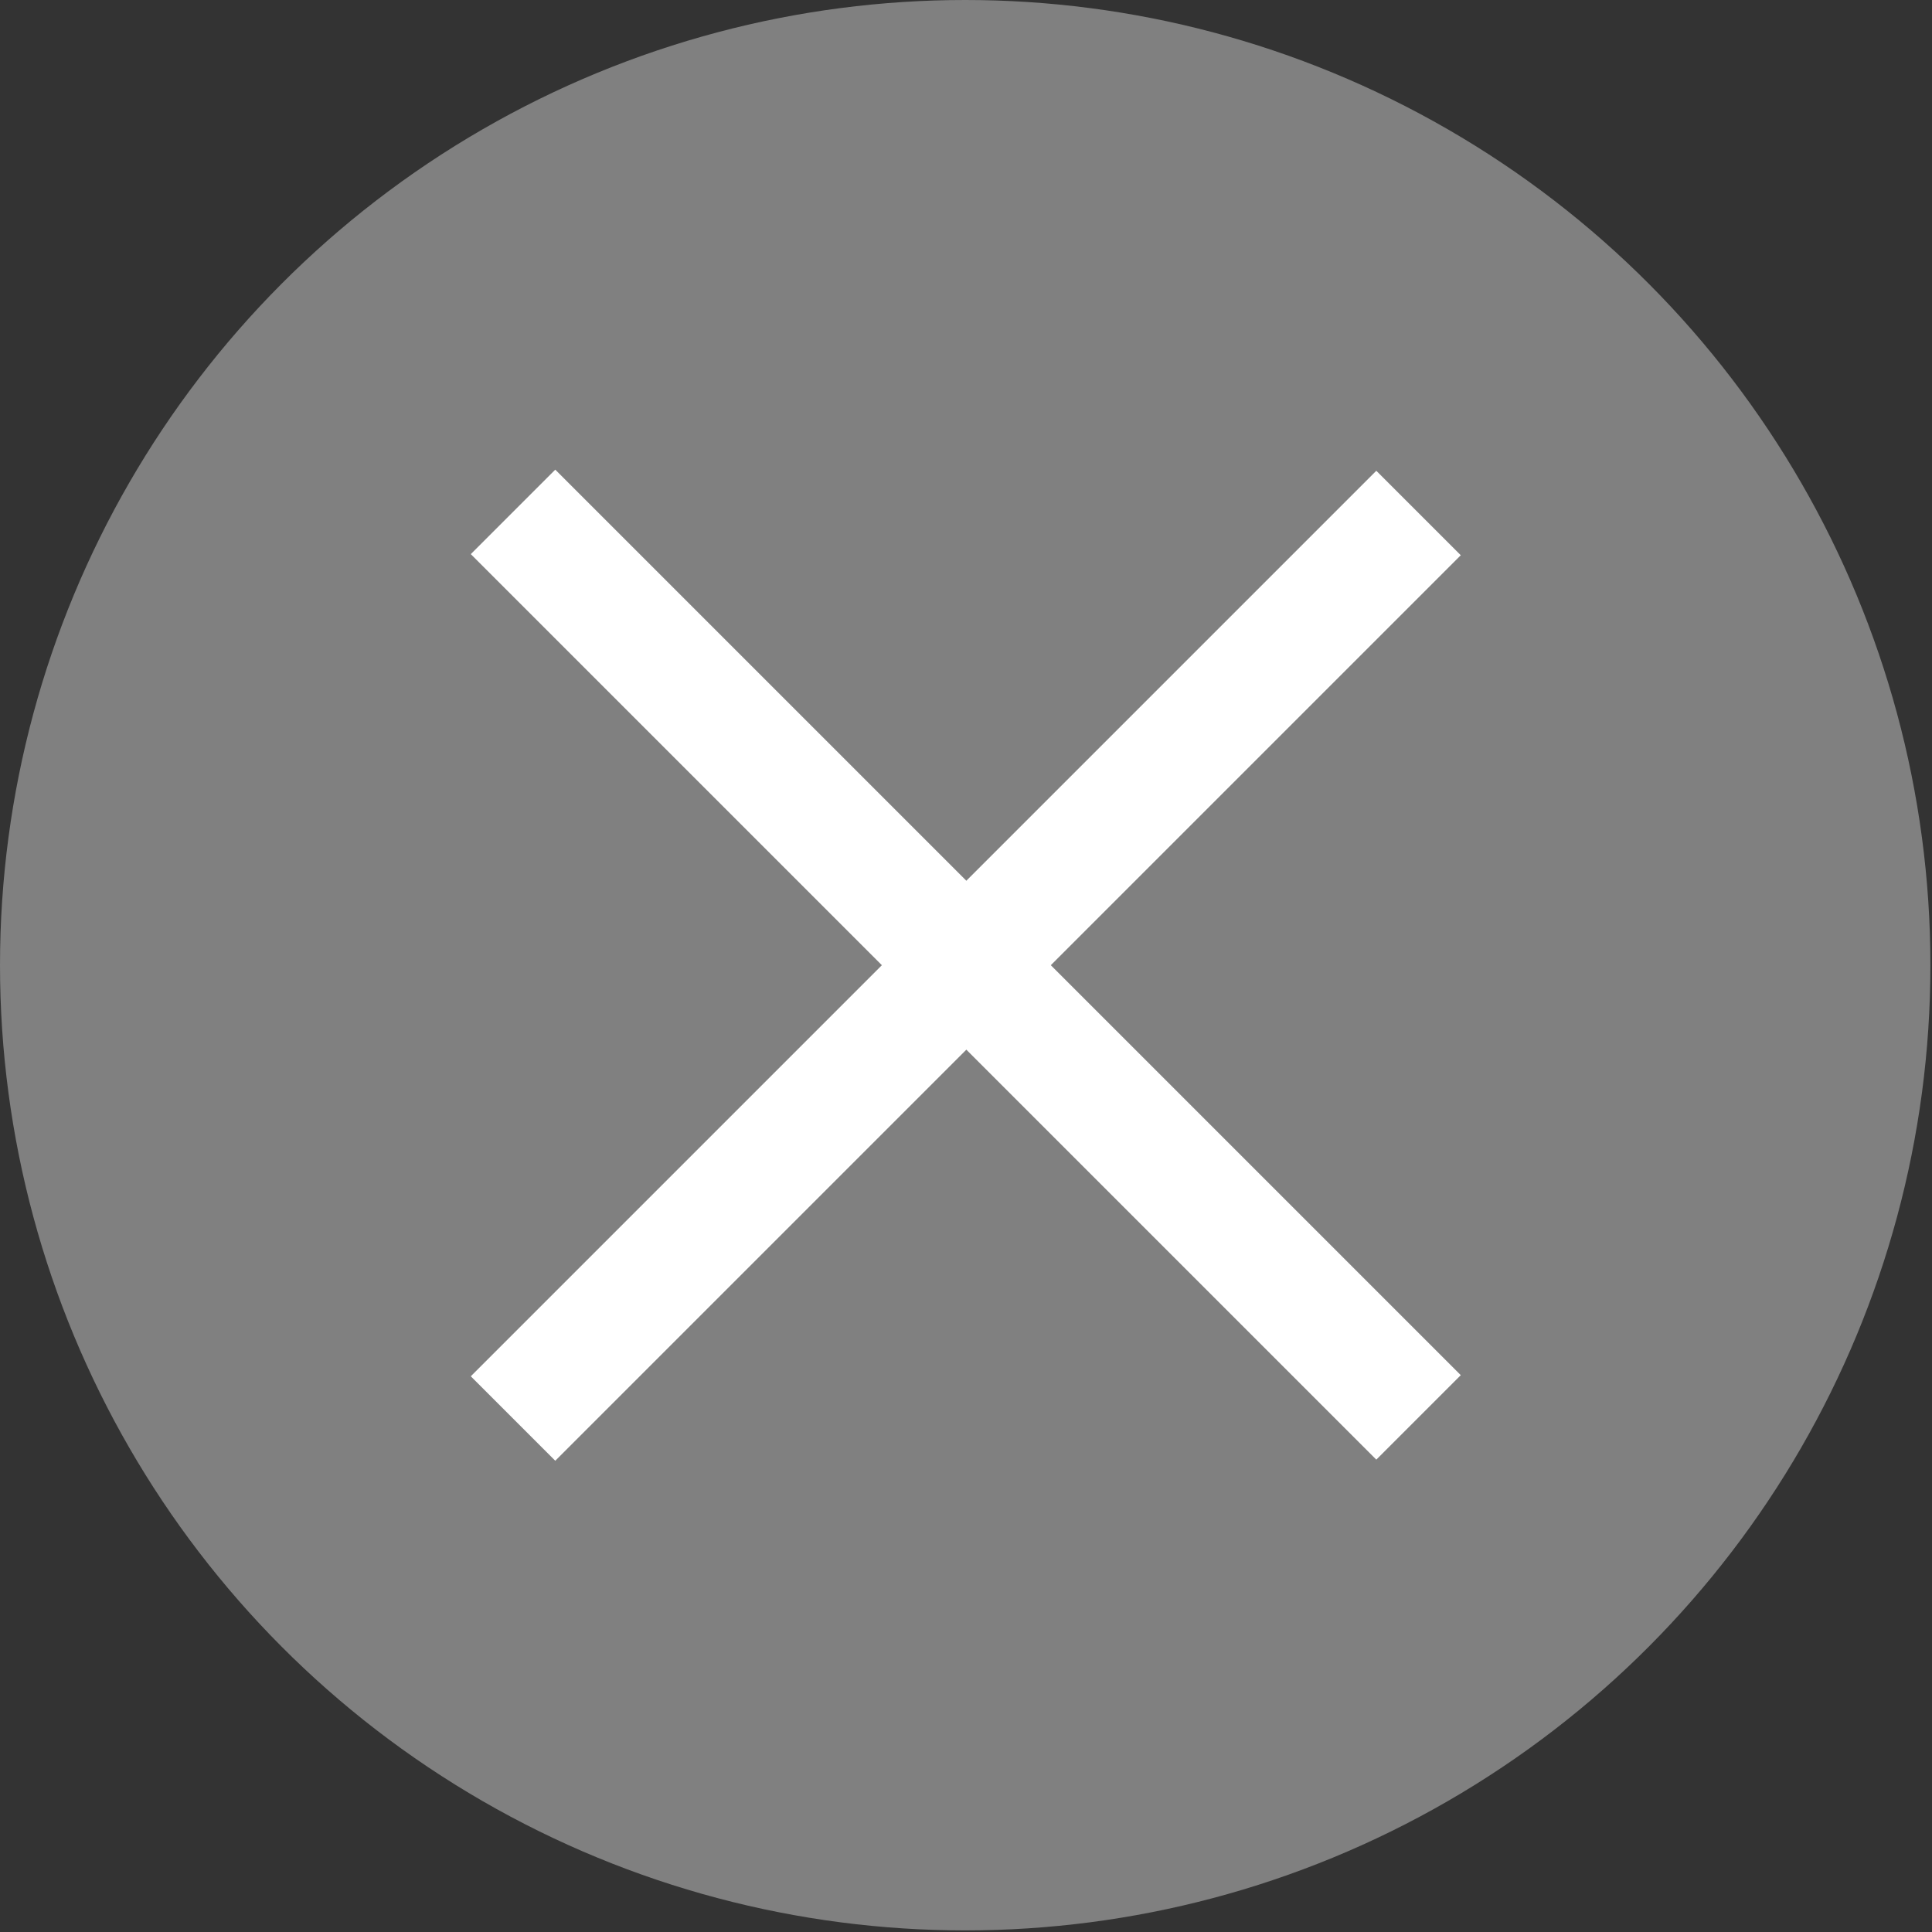
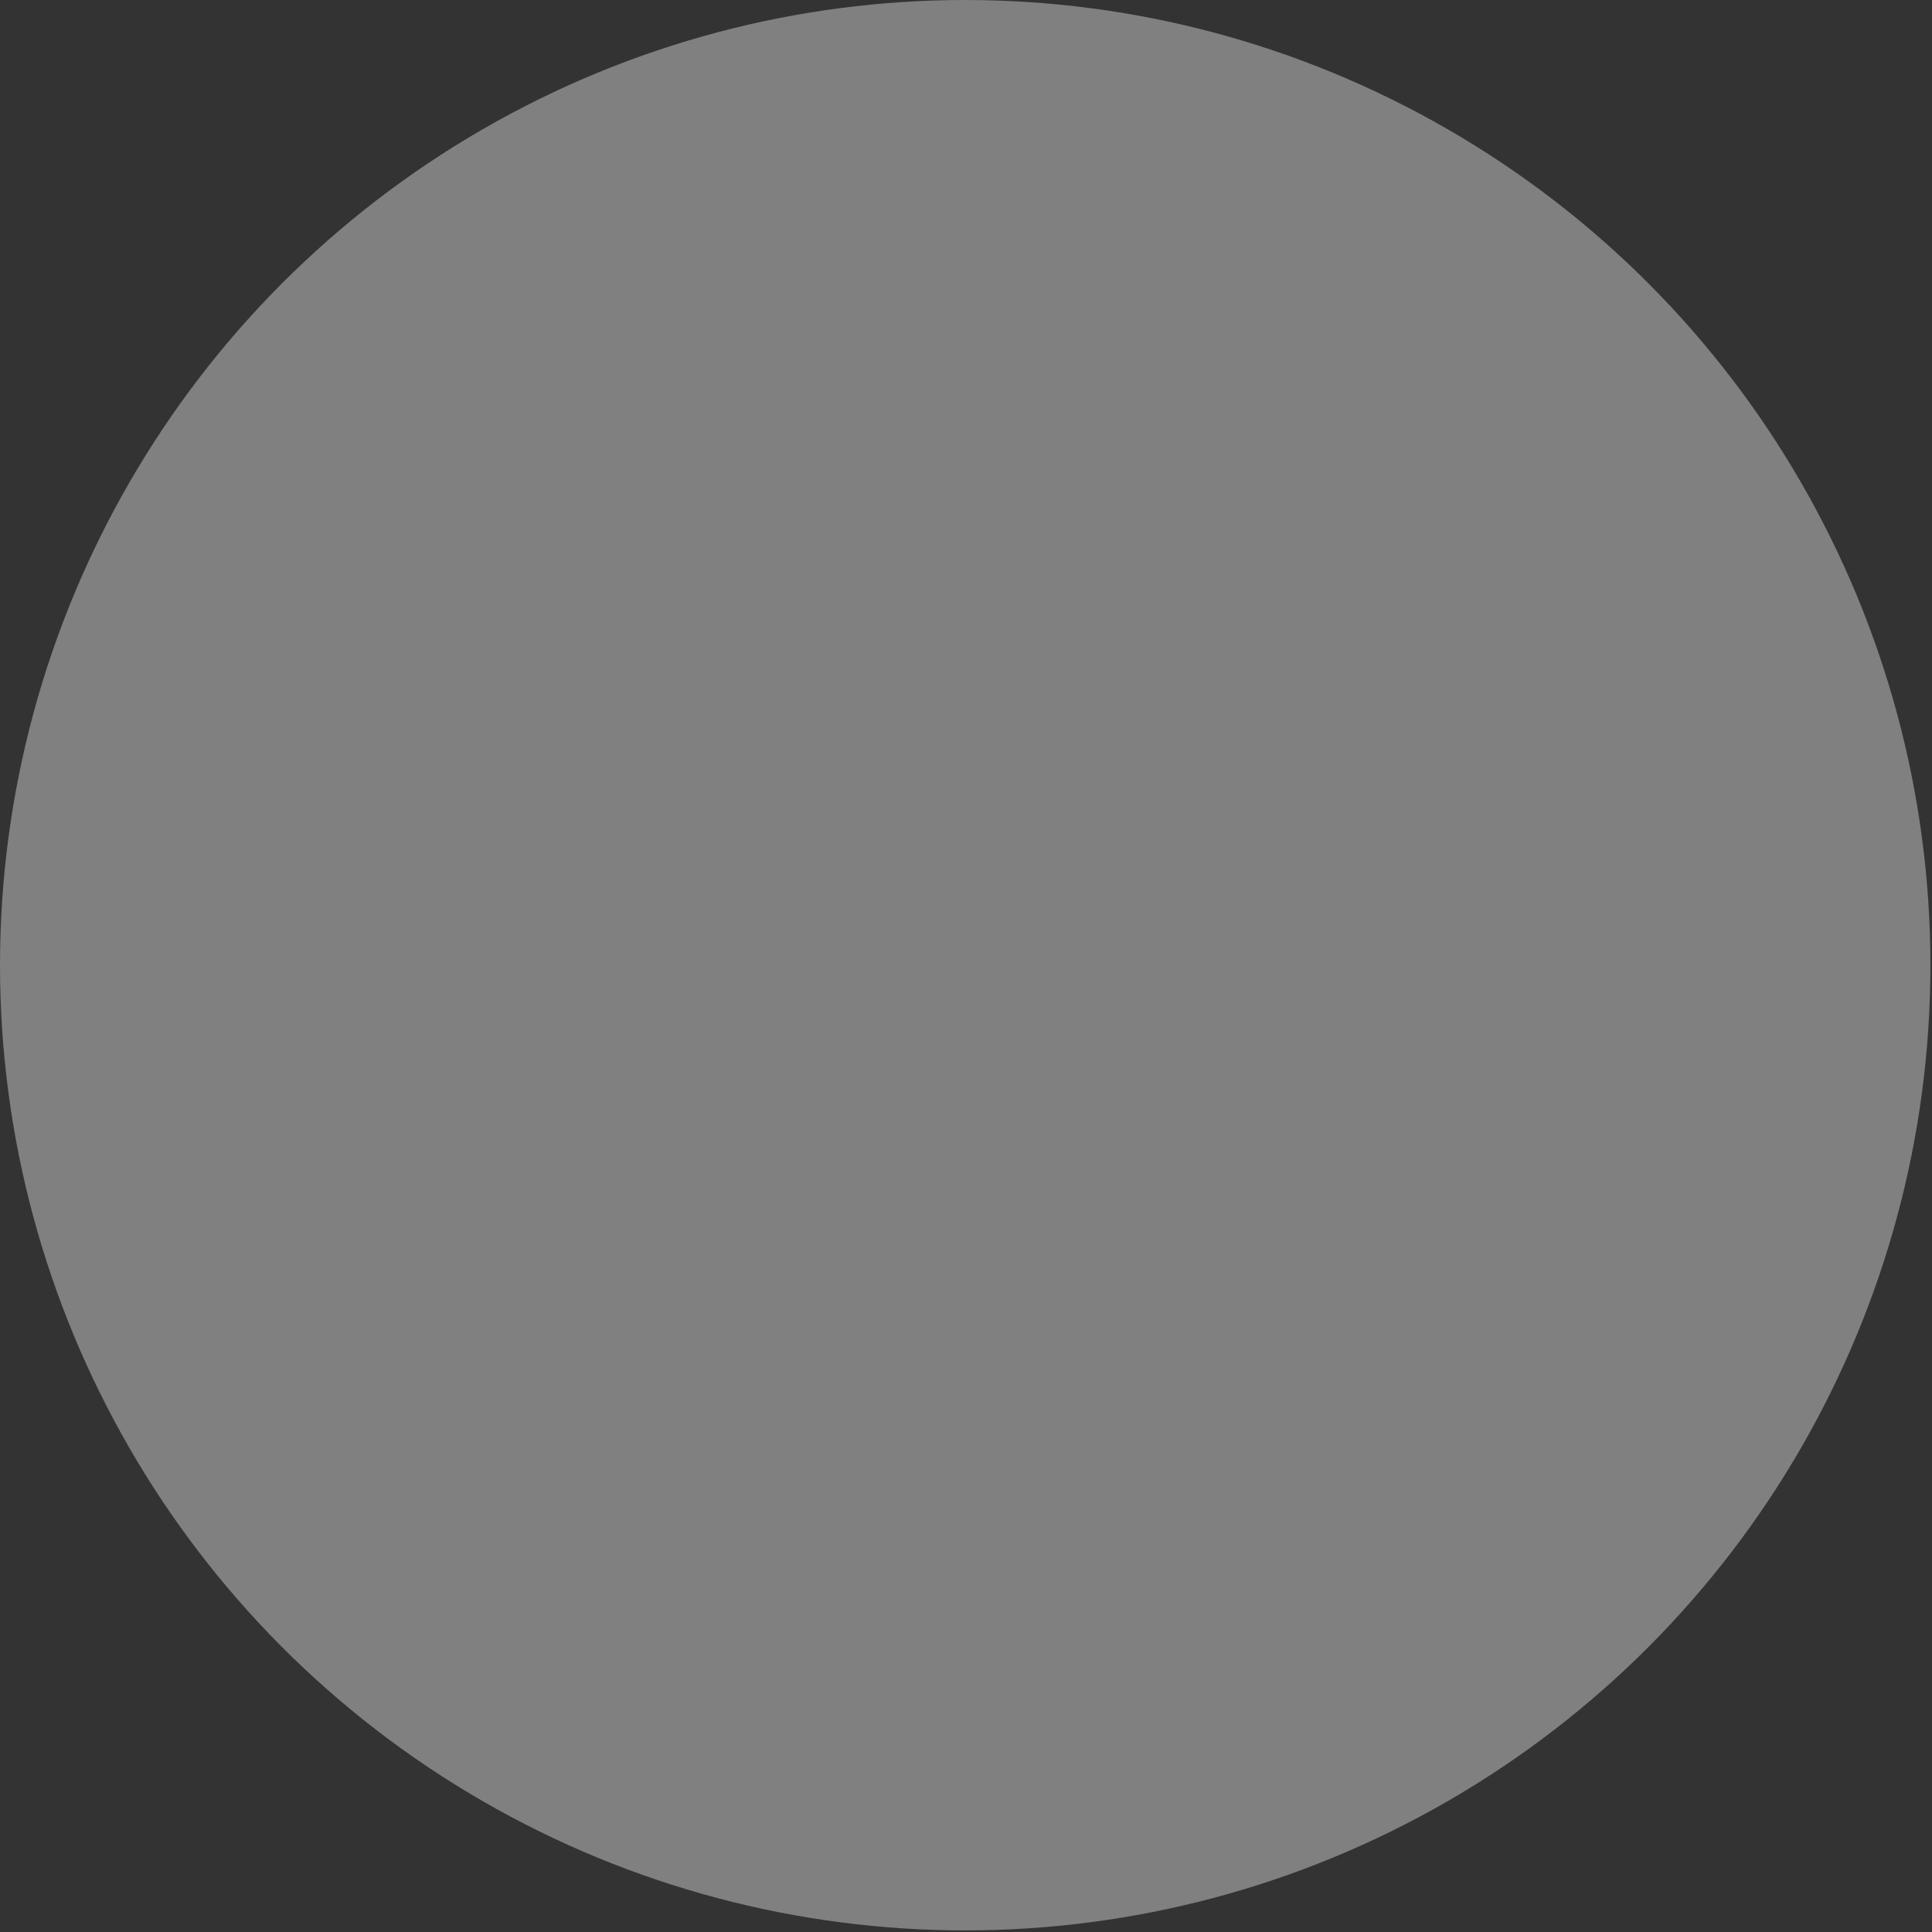
<svg xmlns="http://www.w3.org/2000/svg" viewBox="0 0 12.13 12.13">
  <rect x="0" y="0" width="12.13" height="12.13" fill="#333333" stroke="none" />
  <defs>
    <style>.cls-1{fill:gray;}.cls-2{fill:#fff;}</style>
  </defs>
  <title>アセット 5</title>
  <g id="レイヤー_2" data-name="レイヤー 2">
    <g id="レイヤー_1-2" data-name="レイヤー 1">
      <circle class="cls-1" cx="6.06" cy="6.06" r="6.06" />
-       <rect class="cls-2" x="5.69" y="2.04" width="0.75" height="8.04" transform="translate(-2.51 6.06) rotate(-45)" />
-       <rect class="cls-2" x="2.04" y="5.69" width="8.04" height="0.75" transform="translate(-2.51 6.06) rotate(-45)" />
    </g>
  </g>
</svg>